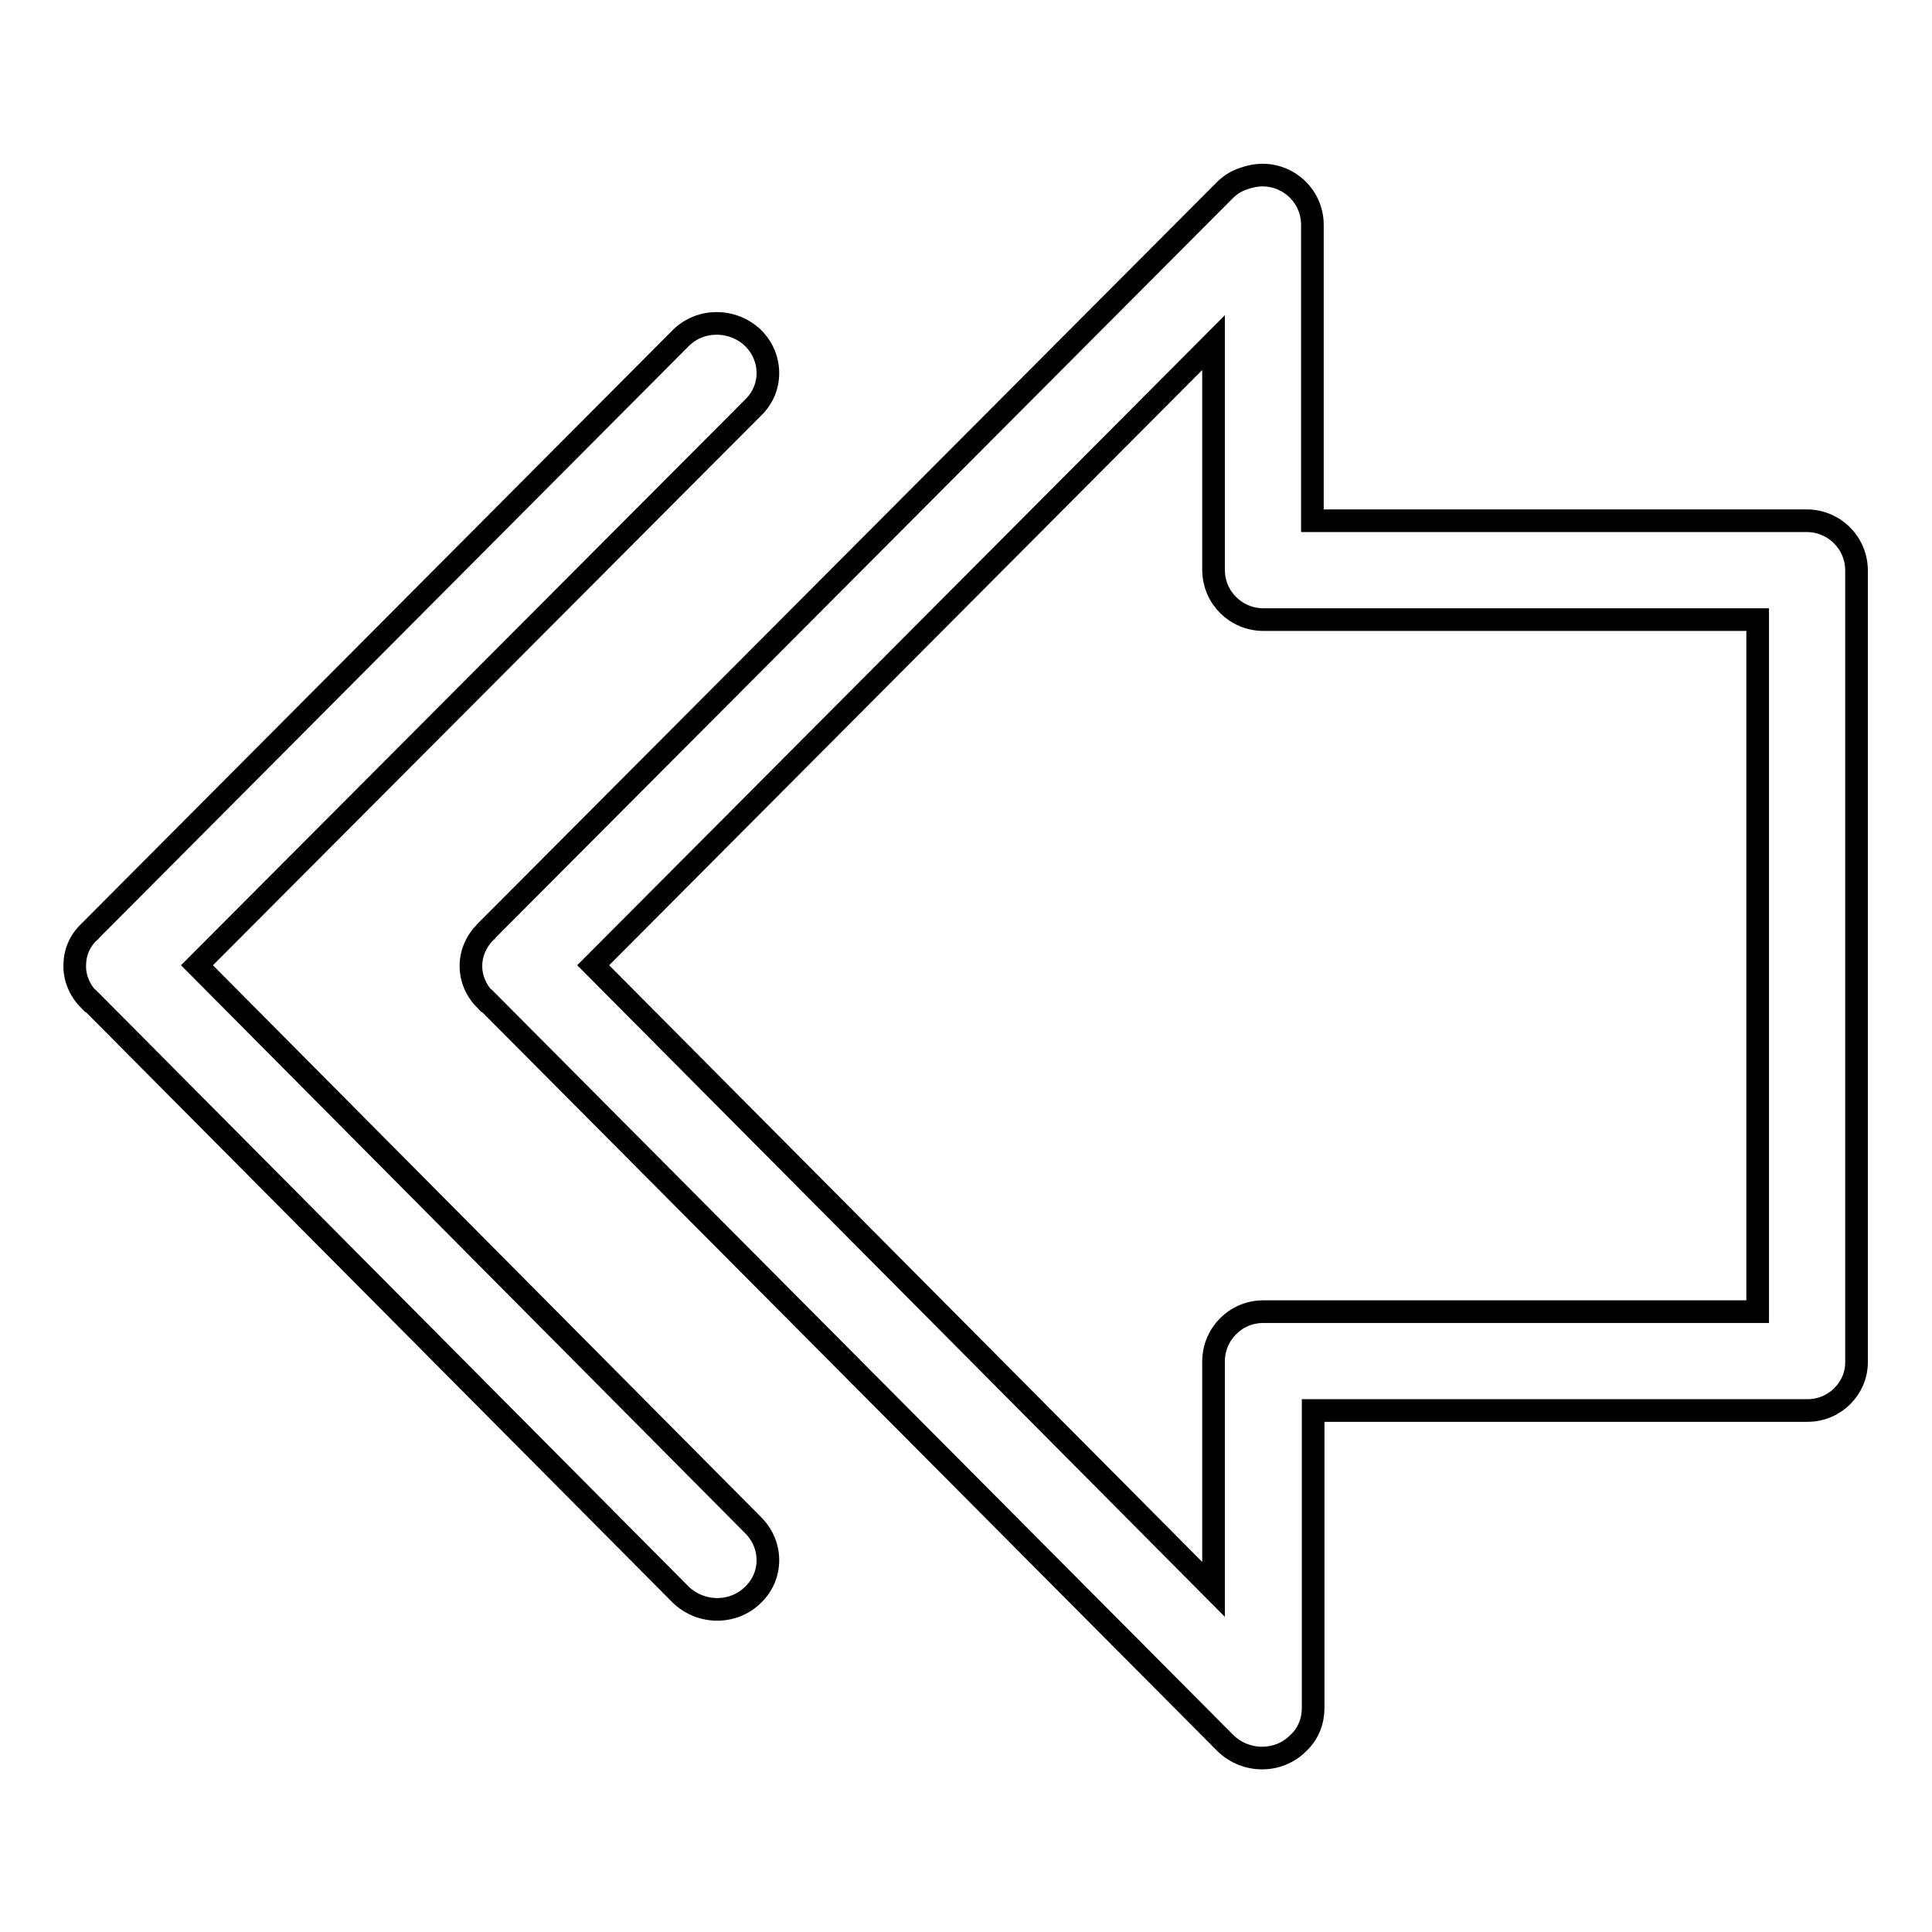
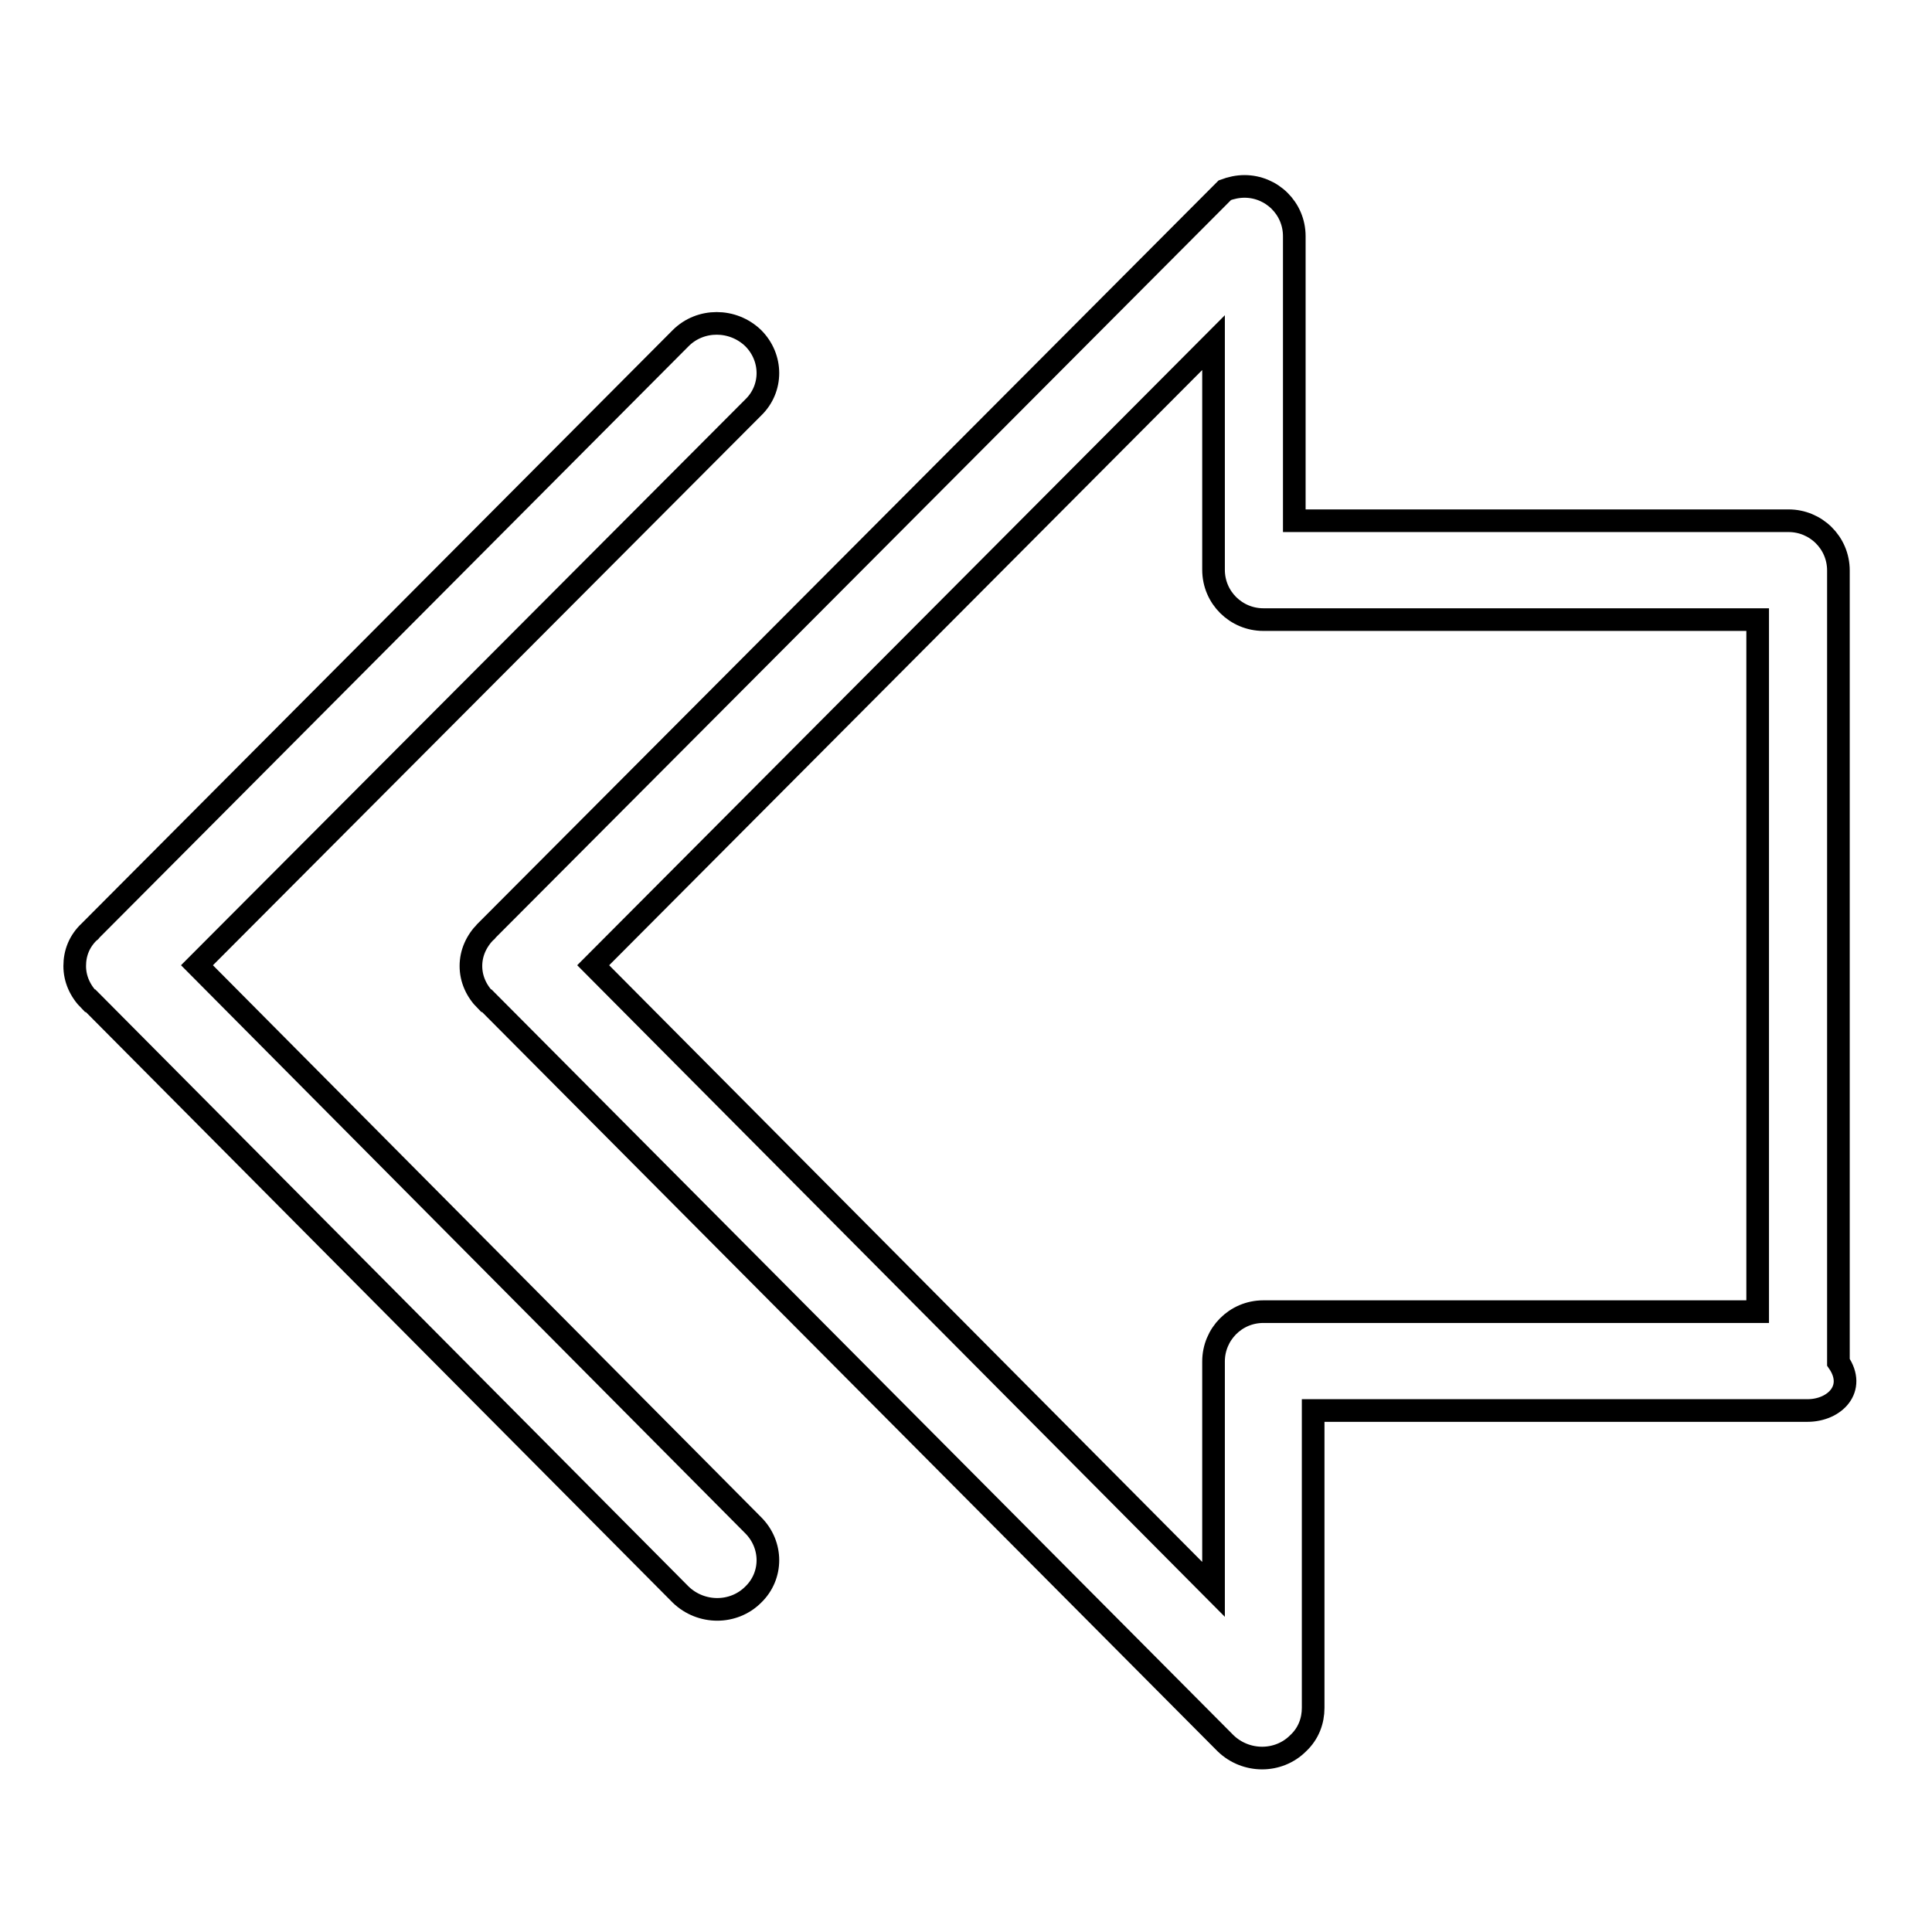
<svg xmlns="http://www.w3.org/2000/svg" version="1.1" x="0px" y="0px" viewBox="0 0 256 256" enable-background="new 0 0 256 256" xml:space="preserve">
  <g>
    <g>
-       <path stroke-width="3" fill-opacity="0" stroke="#000000" d="M239.5,186.9h-65.5v39.3c0,0,0,0,0,0.1c0,1.7-0.6,3.4-2,4.7c-2.6,2.6-6.9,2.6-9.6,0l-97.9-98.4c0,0,0,0-0.1,0c-1.3-1.3-2-2.9-2-4.6c0-1.7,0.7-3.3,2-4.6c0,0,0.1,0,0.1-0.1l97.8-98.1c0.7-0.7,1.5-1.2,2.4-1.5c0.8-0.3,1.7-0.5,2.6-0.5c3.6,0,6.6,2.9,6.6,6.6V69h65.5c3.6,0,6.6,2.9,6.6,6.6v104.9C246,184,243.1,186.9,239.5,186.9z M167.4,82.1c-3.6,0-6.6-2.9-6.6-6.6V45.4l-82.2,82.5l82.2,82.7v-30.2c0-3.6,2.9-6.6,6.6-6.6h65.5V82.1H167.4z M26.1,127.9l73.7,74.2c2.6,2.6,2.6,6.7,0,9.2c-2.6,2.6-6.9,2.6-9.6,0l-78.2-78.7c0,0,0,0-0.1,0c-1.3-1.3-2-2.9-2-4.6c0-1.7,0.6-3.3,2-4.6c0,0,0.1,0,0.1-0.1l78.2-78.5c2.6-2.6,6.9-2.6,9.6,0c2.6,2.6,2.6,6.7,0,9.2L26.1,127.9z" />
+       <path stroke-width="3" fill-opacity="0" stroke="#000000" d="M239.5,186.9h-65.5v39.3c0,0,0,0,0,0.1c0,1.7-0.6,3.4-2,4.7c-2.6,2.6-6.9,2.6-9.6,0l-97.9-98.4c0,0,0,0-0.1,0c-1.3-1.3-2-2.9-2-4.6c0-1.7,0.7-3.3,2-4.6c0,0,0.1,0,0.1-0.1l97.8-98.1c0.8-0.3,1.7-0.5,2.6-0.5c3.6,0,6.6,2.9,6.6,6.6V69h65.5c3.6,0,6.6,2.9,6.6,6.6v104.9C246,184,243.1,186.9,239.5,186.9z M167.4,82.1c-3.6,0-6.6-2.9-6.6-6.6V45.4l-82.2,82.5l82.2,82.7v-30.2c0-3.6,2.9-6.6,6.6-6.6h65.5V82.1H167.4z M26.1,127.9l73.7,74.2c2.6,2.6,2.6,6.7,0,9.2c-2.6,2.6-6.9,2.6-9.6,0l-78.2-78.7c0,0,0,0-0.1,0c-1.3-1.3-2-2.9-2-4.6c0-1.7,0.6-3.3,2-4.6c0,0,0.1,0,0.1-0.1l78.2-78.5c2.6-2.6,6.9-2.6,9.6,0c2.6,2.6,2.6,6.7,0,9.2L26.1,127.9z" />
    </g>
  </g>
</svg>